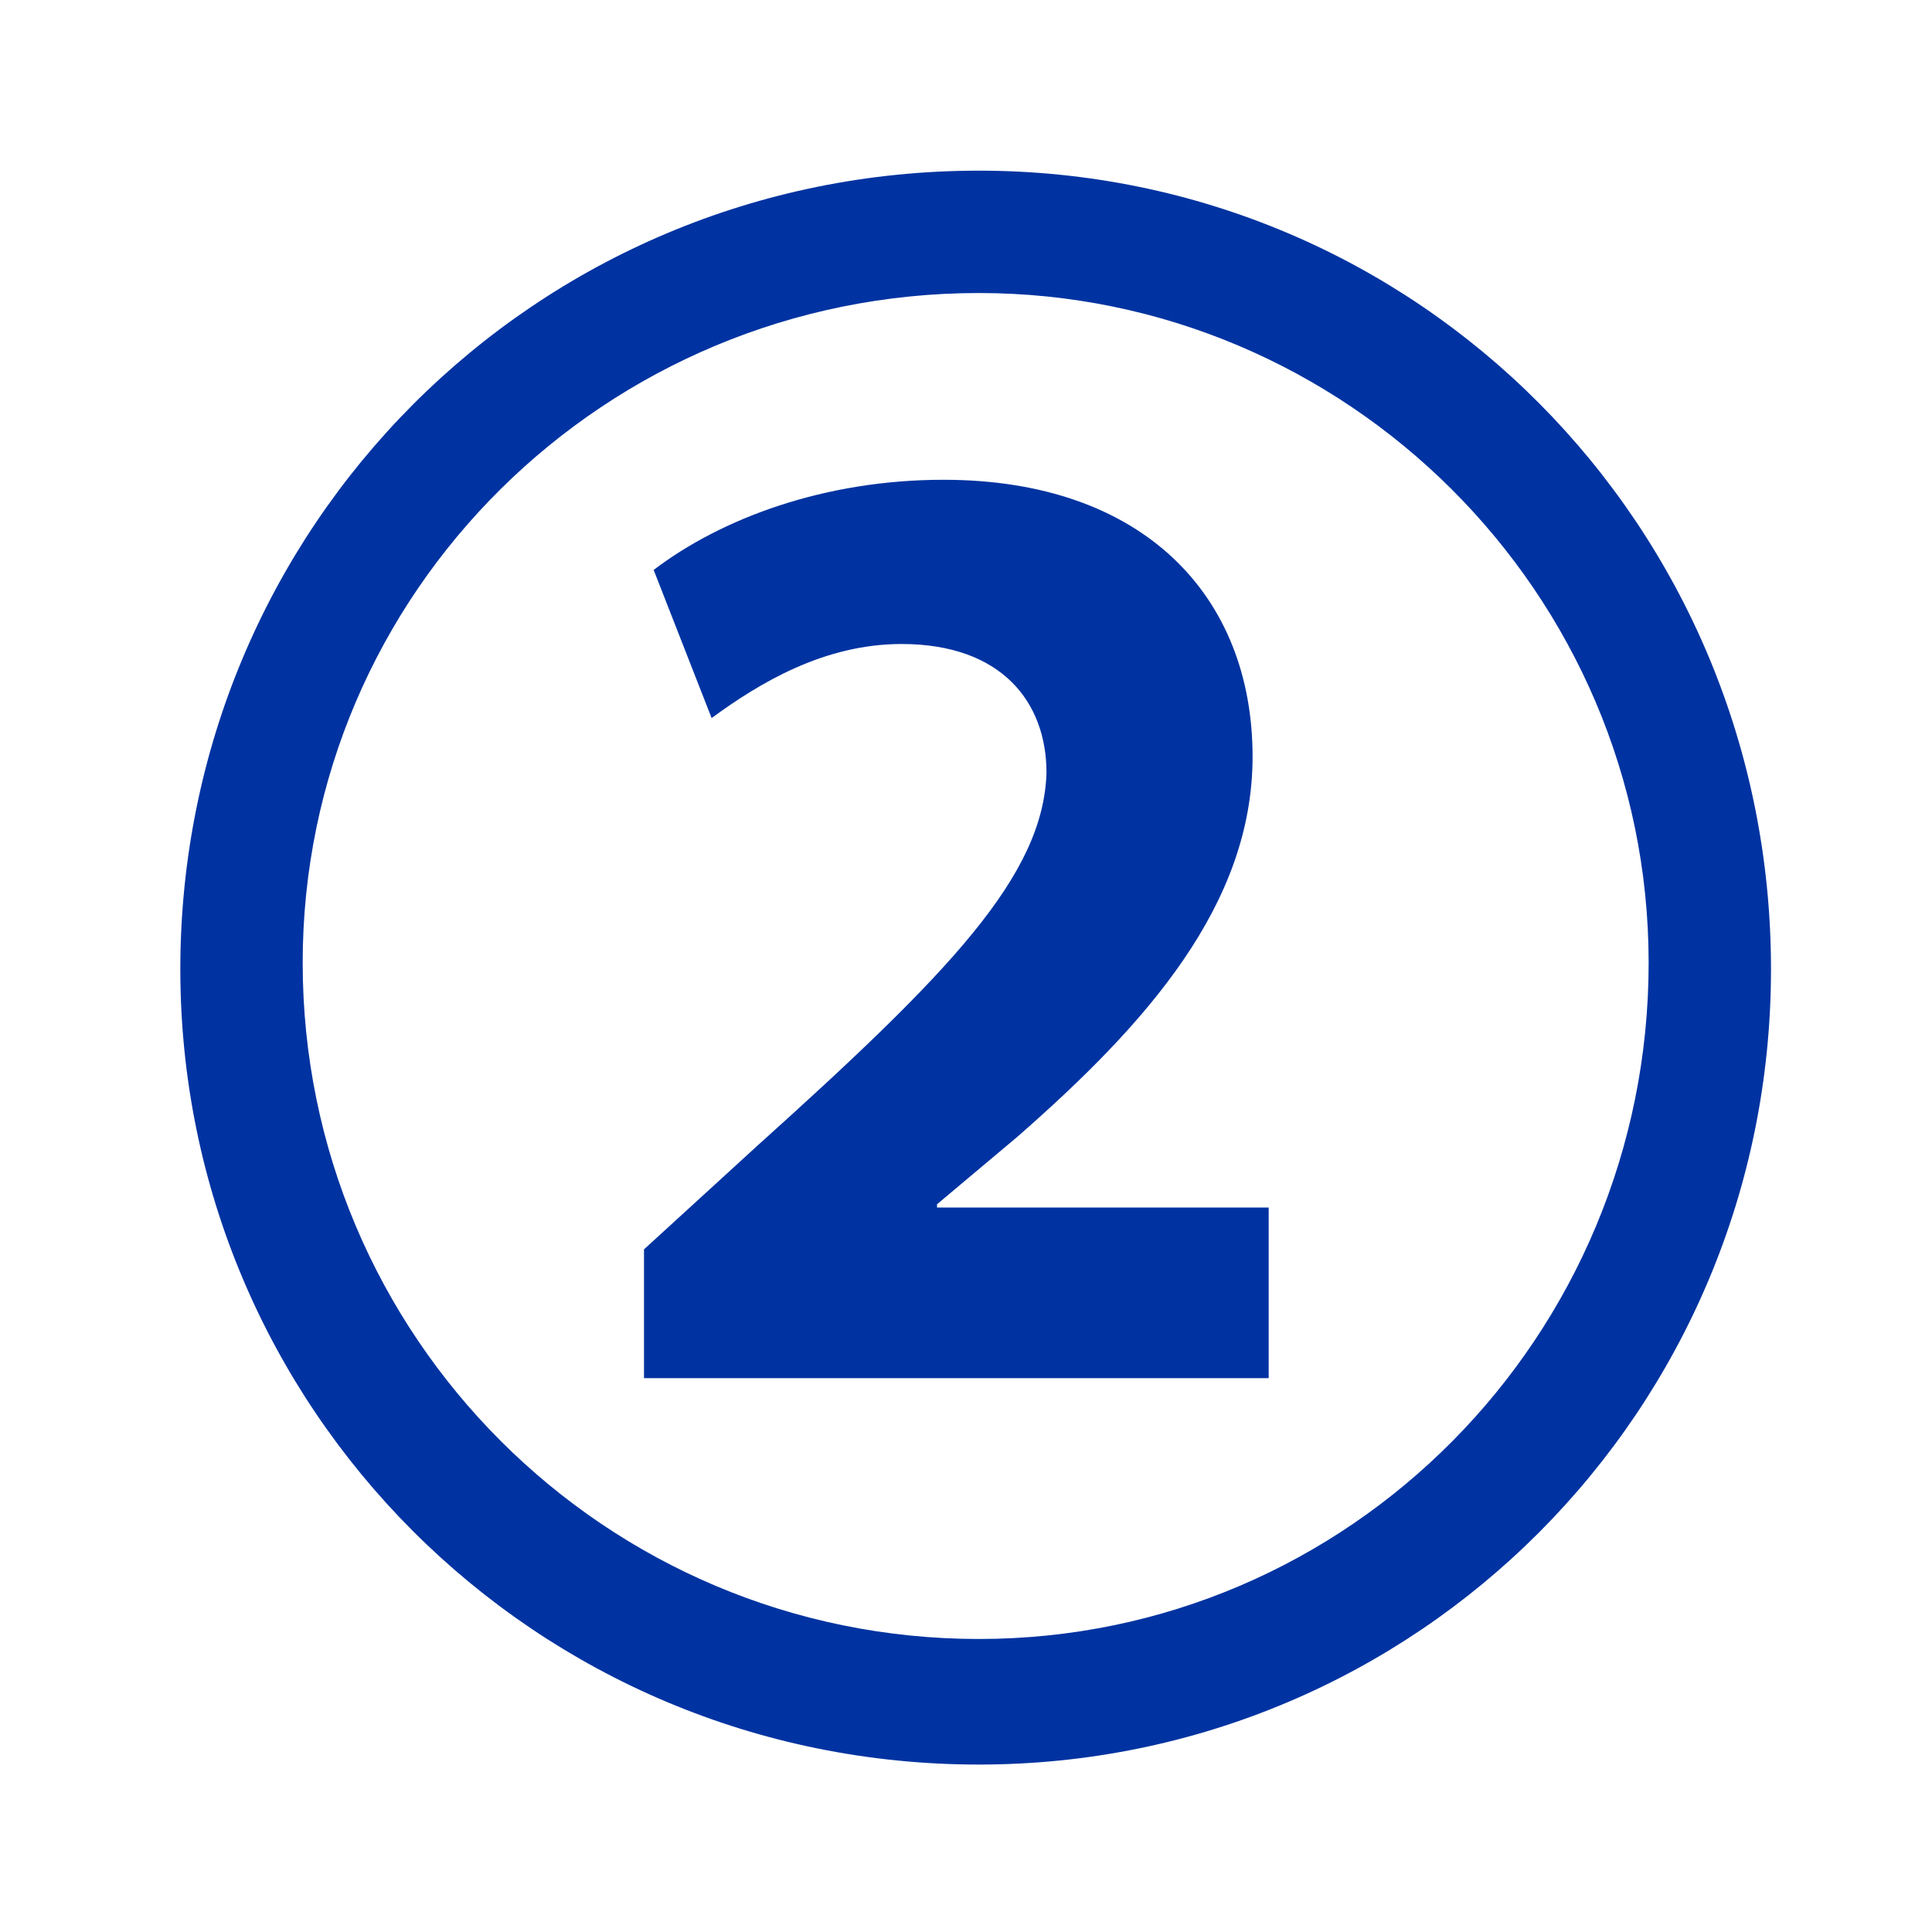
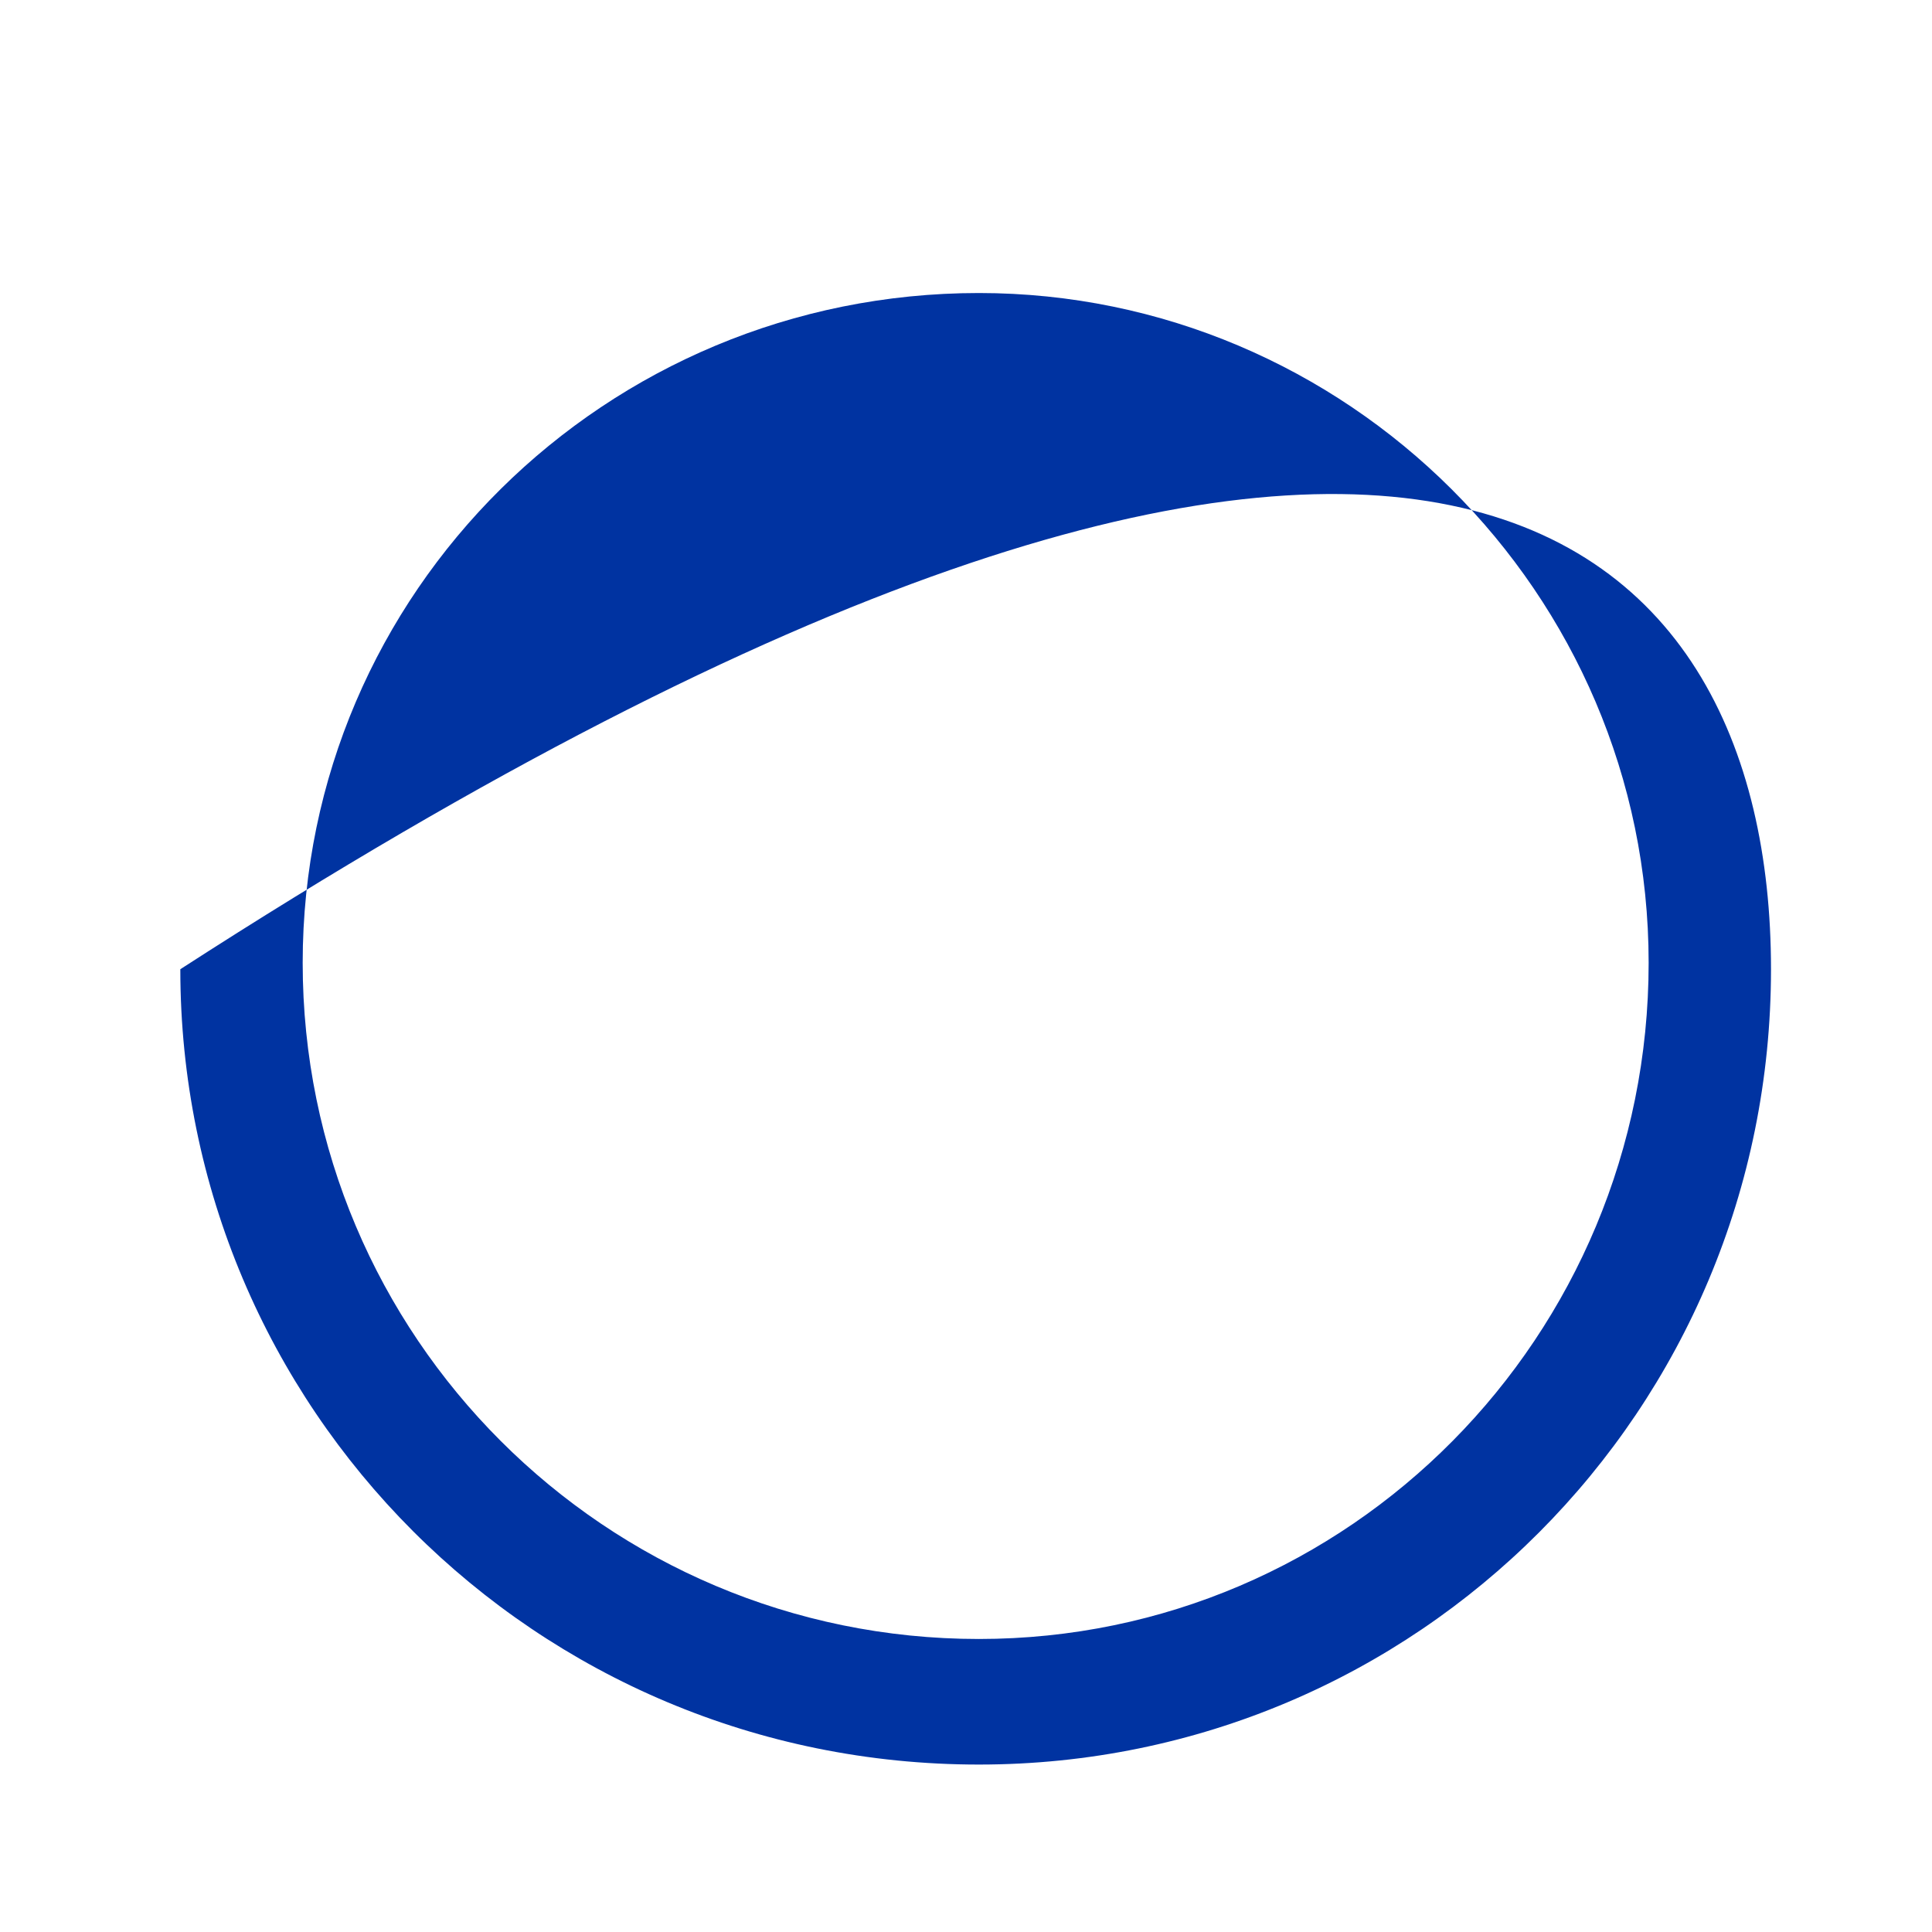
<svg xmlns="http://www.w3.org/2000/svg" version="1.1" id="Capa_1" x="0px" y="0px" viewBox="0 0 60 60" style="enable-background:new 0 0 60 60;" xml:space="preserve">
  <style type="text/css">
	.st0{fill-rule:evenodd;clip-rule:evenodd;fill:#0033A1;}
	.st1{enable-background:new    ;}
	.st2{fill:#0033A1;}
</style>
  <g>
-     <path class="st0" d="M30.4,9.1c-11.6,0-21,9.3-21,20.8c0,11.6,9.4,21,21,21c11.5,0,20.8-9.4,20.8-21C51.2,18.4,41.8,9.1,30.4,9.1z    M55,30.1c0,13.7-11,24.7-24.6,24.7c-13.8,0-24.8-11.1-24.8-24.7c0-13.7,11-24.8,24.8-24.8C44,5.3,55,16.3,55,30.1z" />
+     <path class="st0" d="M30.4,9.1c-11.6,0-21,9.3-21,20.8c0,11.6,9.4,21,21,21c11.5,0,20.8-9.4,20.8-21C51.2,18.4,41.8,9.1,30.4,9.1z    M55,30.1c0,13.7-11,24.7-24.6,24.7c-13.8,0-24.8-11.1-24.8-24.7C44,5.3,55,16.3,55,30.1z" />
  </g>
  <g class="st1">
-     <path class="st2" d="M20,42.7v-3.9l3.5-3.2c6-5.4,8.9-8.4,9-11.6c0-2.2-1.4-4-4.5-4c-2.4,0-4.4,1.2-5.9,2.3l-1.8-4.6   c2.1-1.6,5.3-2.8,9-2.8c6.2,0,9.6,3.6,9.6,8.6c0,4.6-3.3,8.3-7.3,11.8l-2.5,2.1v0.1h10.3v5.3H20z" />
-   </g>
+     </g>
</svg>